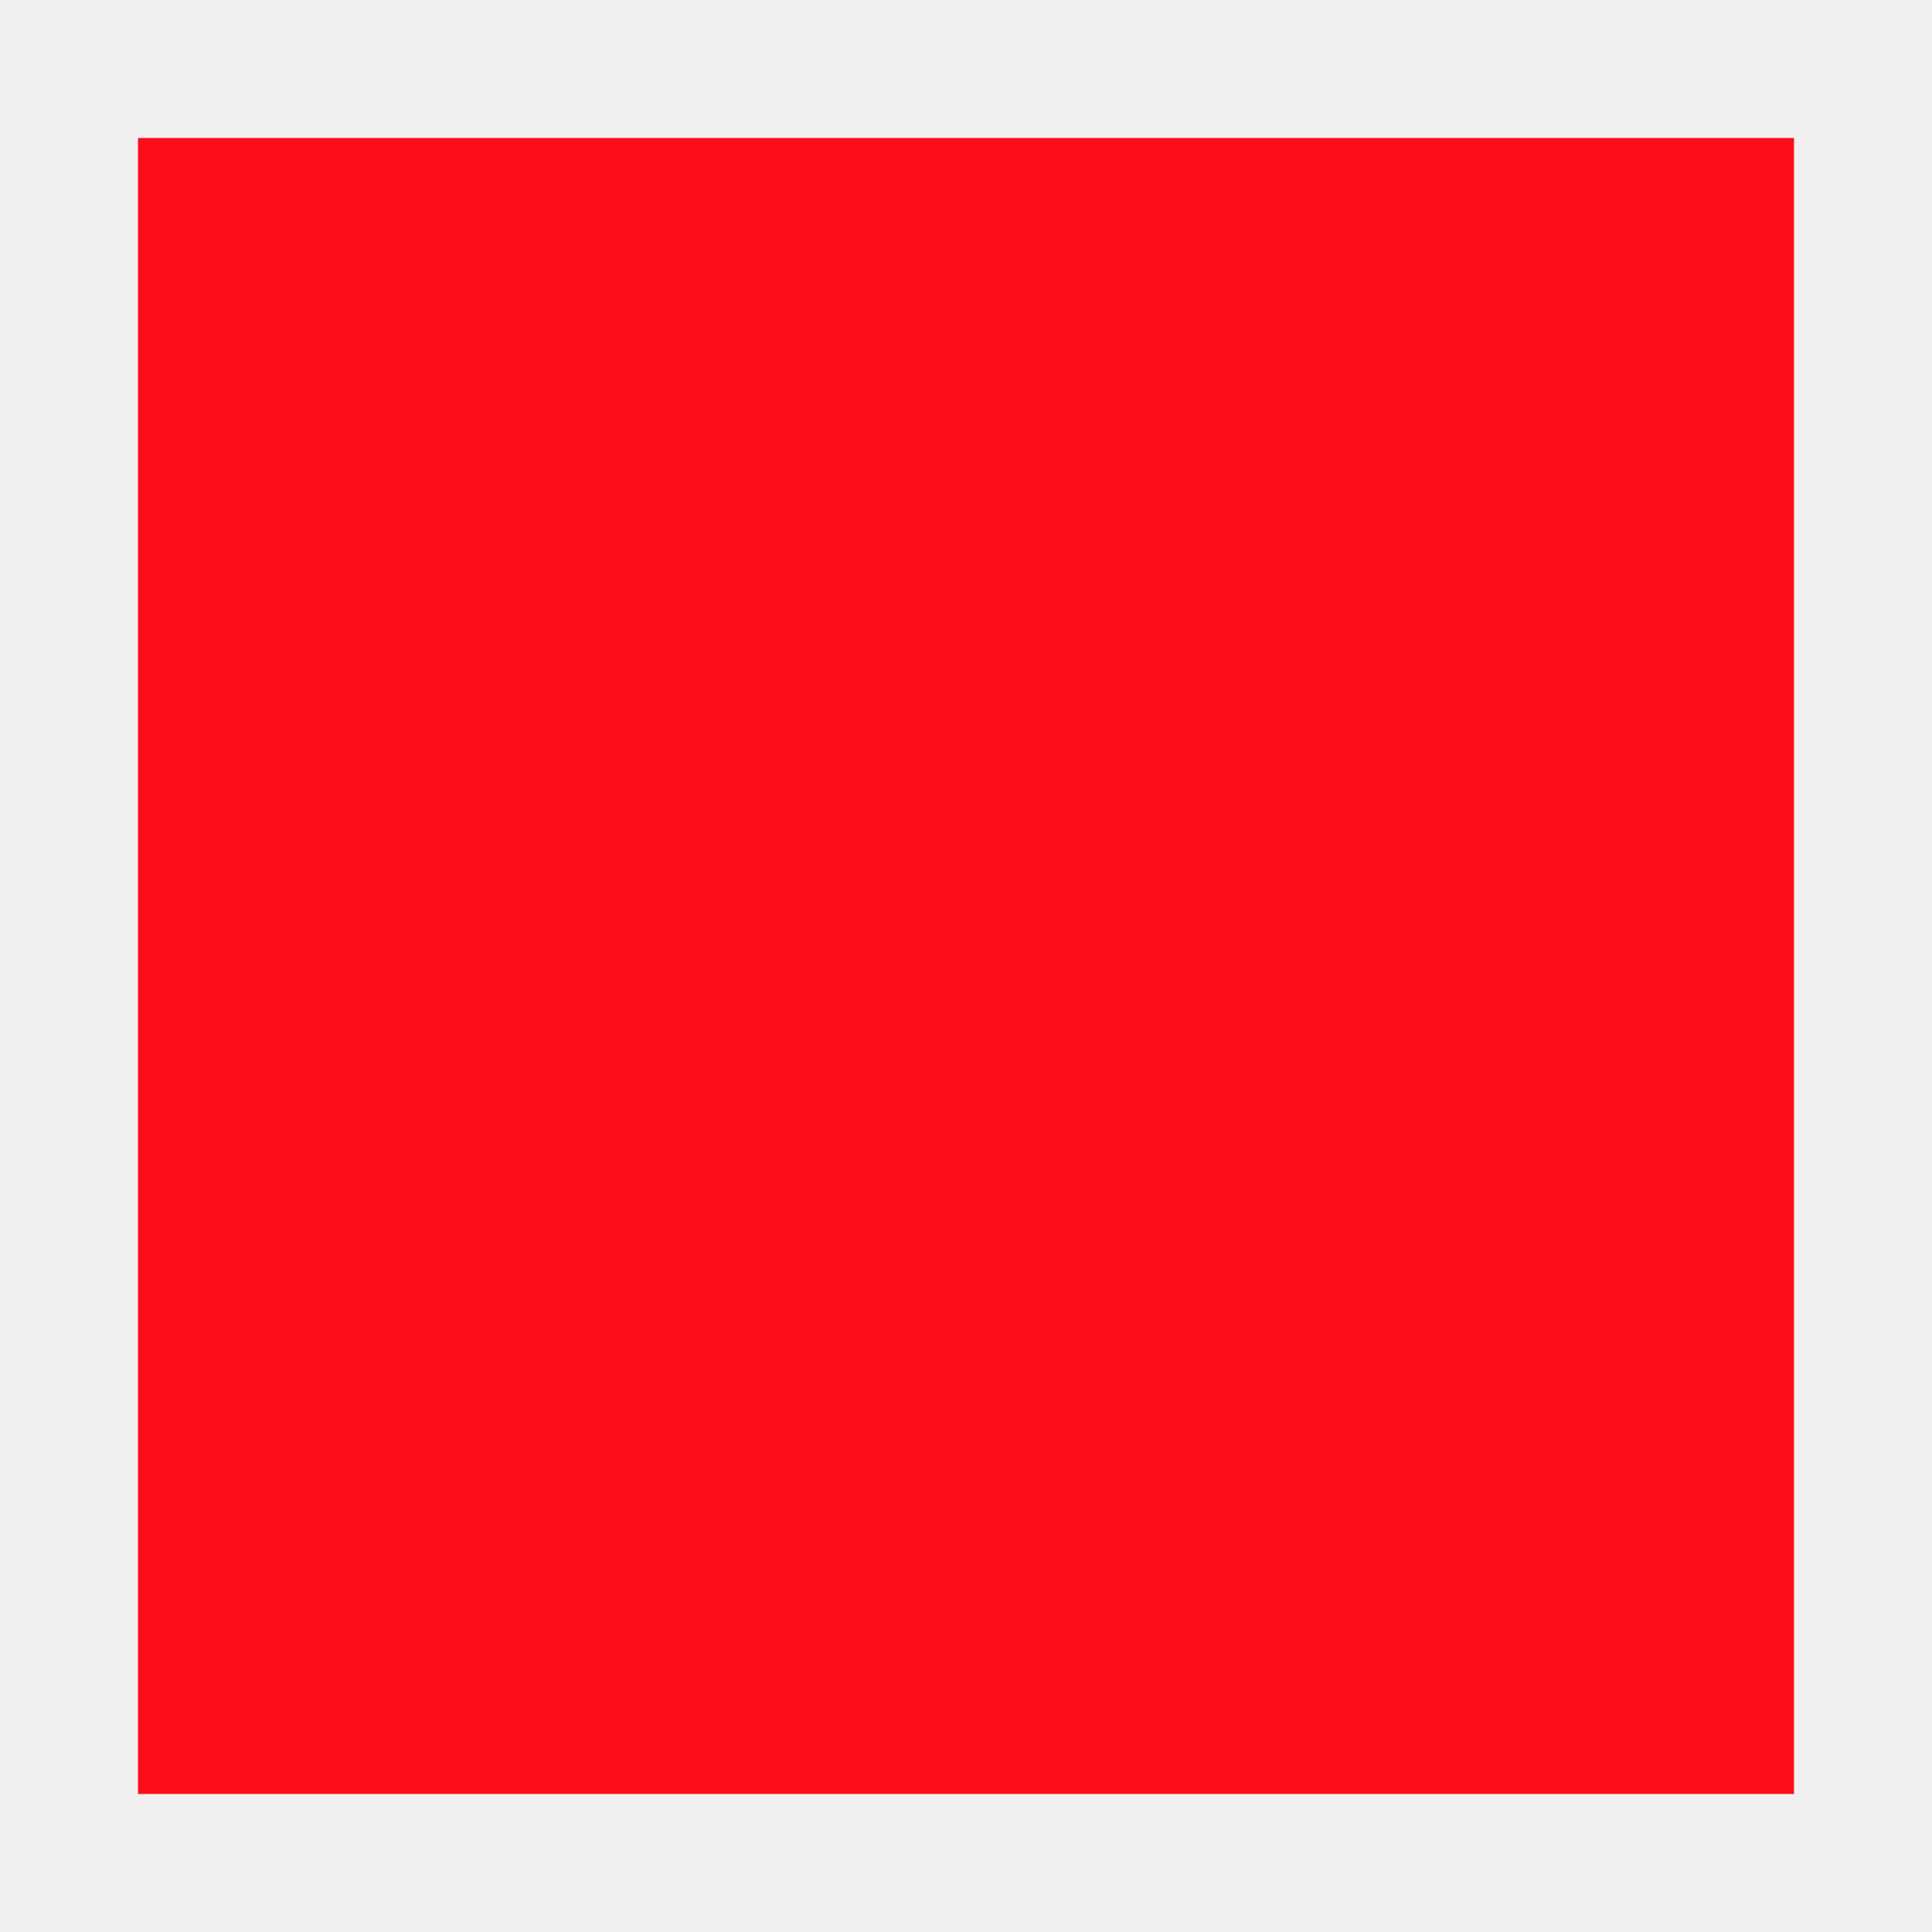
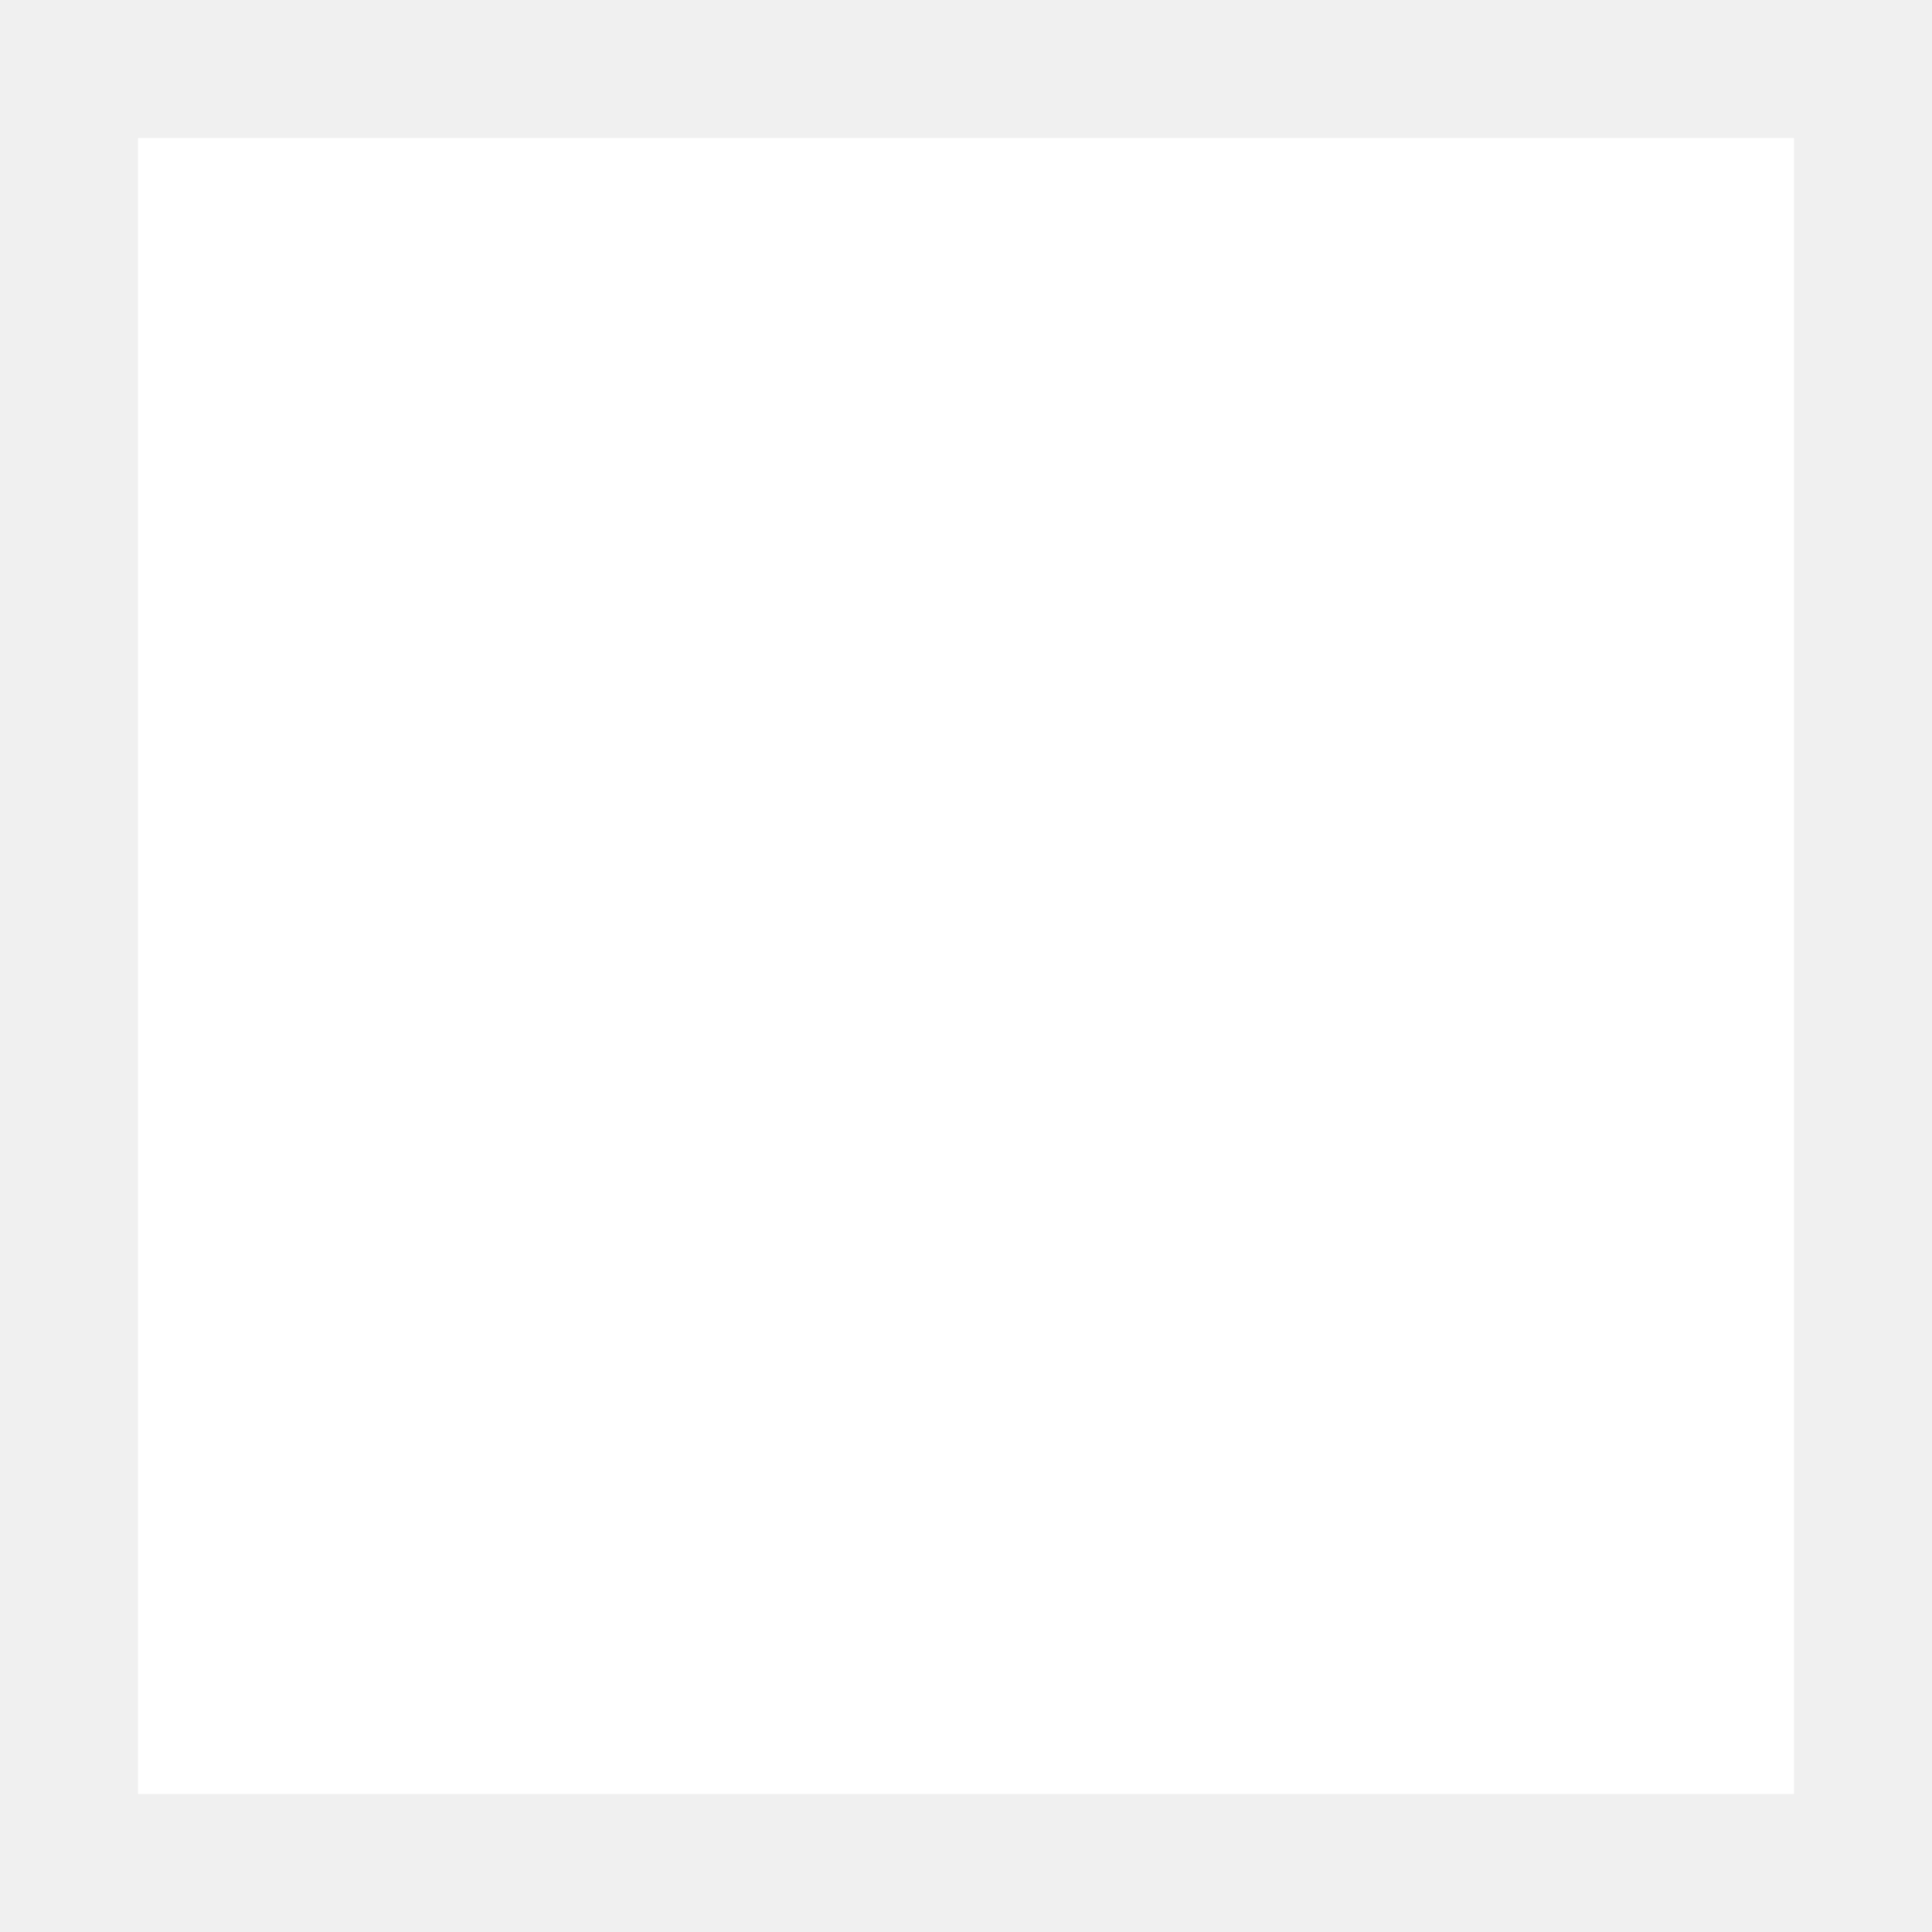
<svg xmlns="http://www.w3.org/2000/svg" viewBox="0 0 14 14">
  <defs>
    <style>.cls-1{isolation:isolate;}.cls-2{fill:#fc0d1b;}.cls-3{mix-blend-mode:multiply;}.cls-4{fill:#f0f0f0;}</style>
  </defs>
  <g class="cls-1">
    <g id="レイヤー_2" data-name="レイヤー 2">
      <g id="レイヤー_3" data-name="レイヤー 3">
-         <rect class="cls-2" width="14" height="14" />
        <g class="cls-3">
-           <path class="cls-4" d="M13,1V13H1V1H13m1-1H0V14H14V0Z" />
+           <path class="cls-4" d="M13,1V13H1V1H13m1-1H0V14H14V0" />
        </g>
      </g>
    </g>
  </g>
</svg>